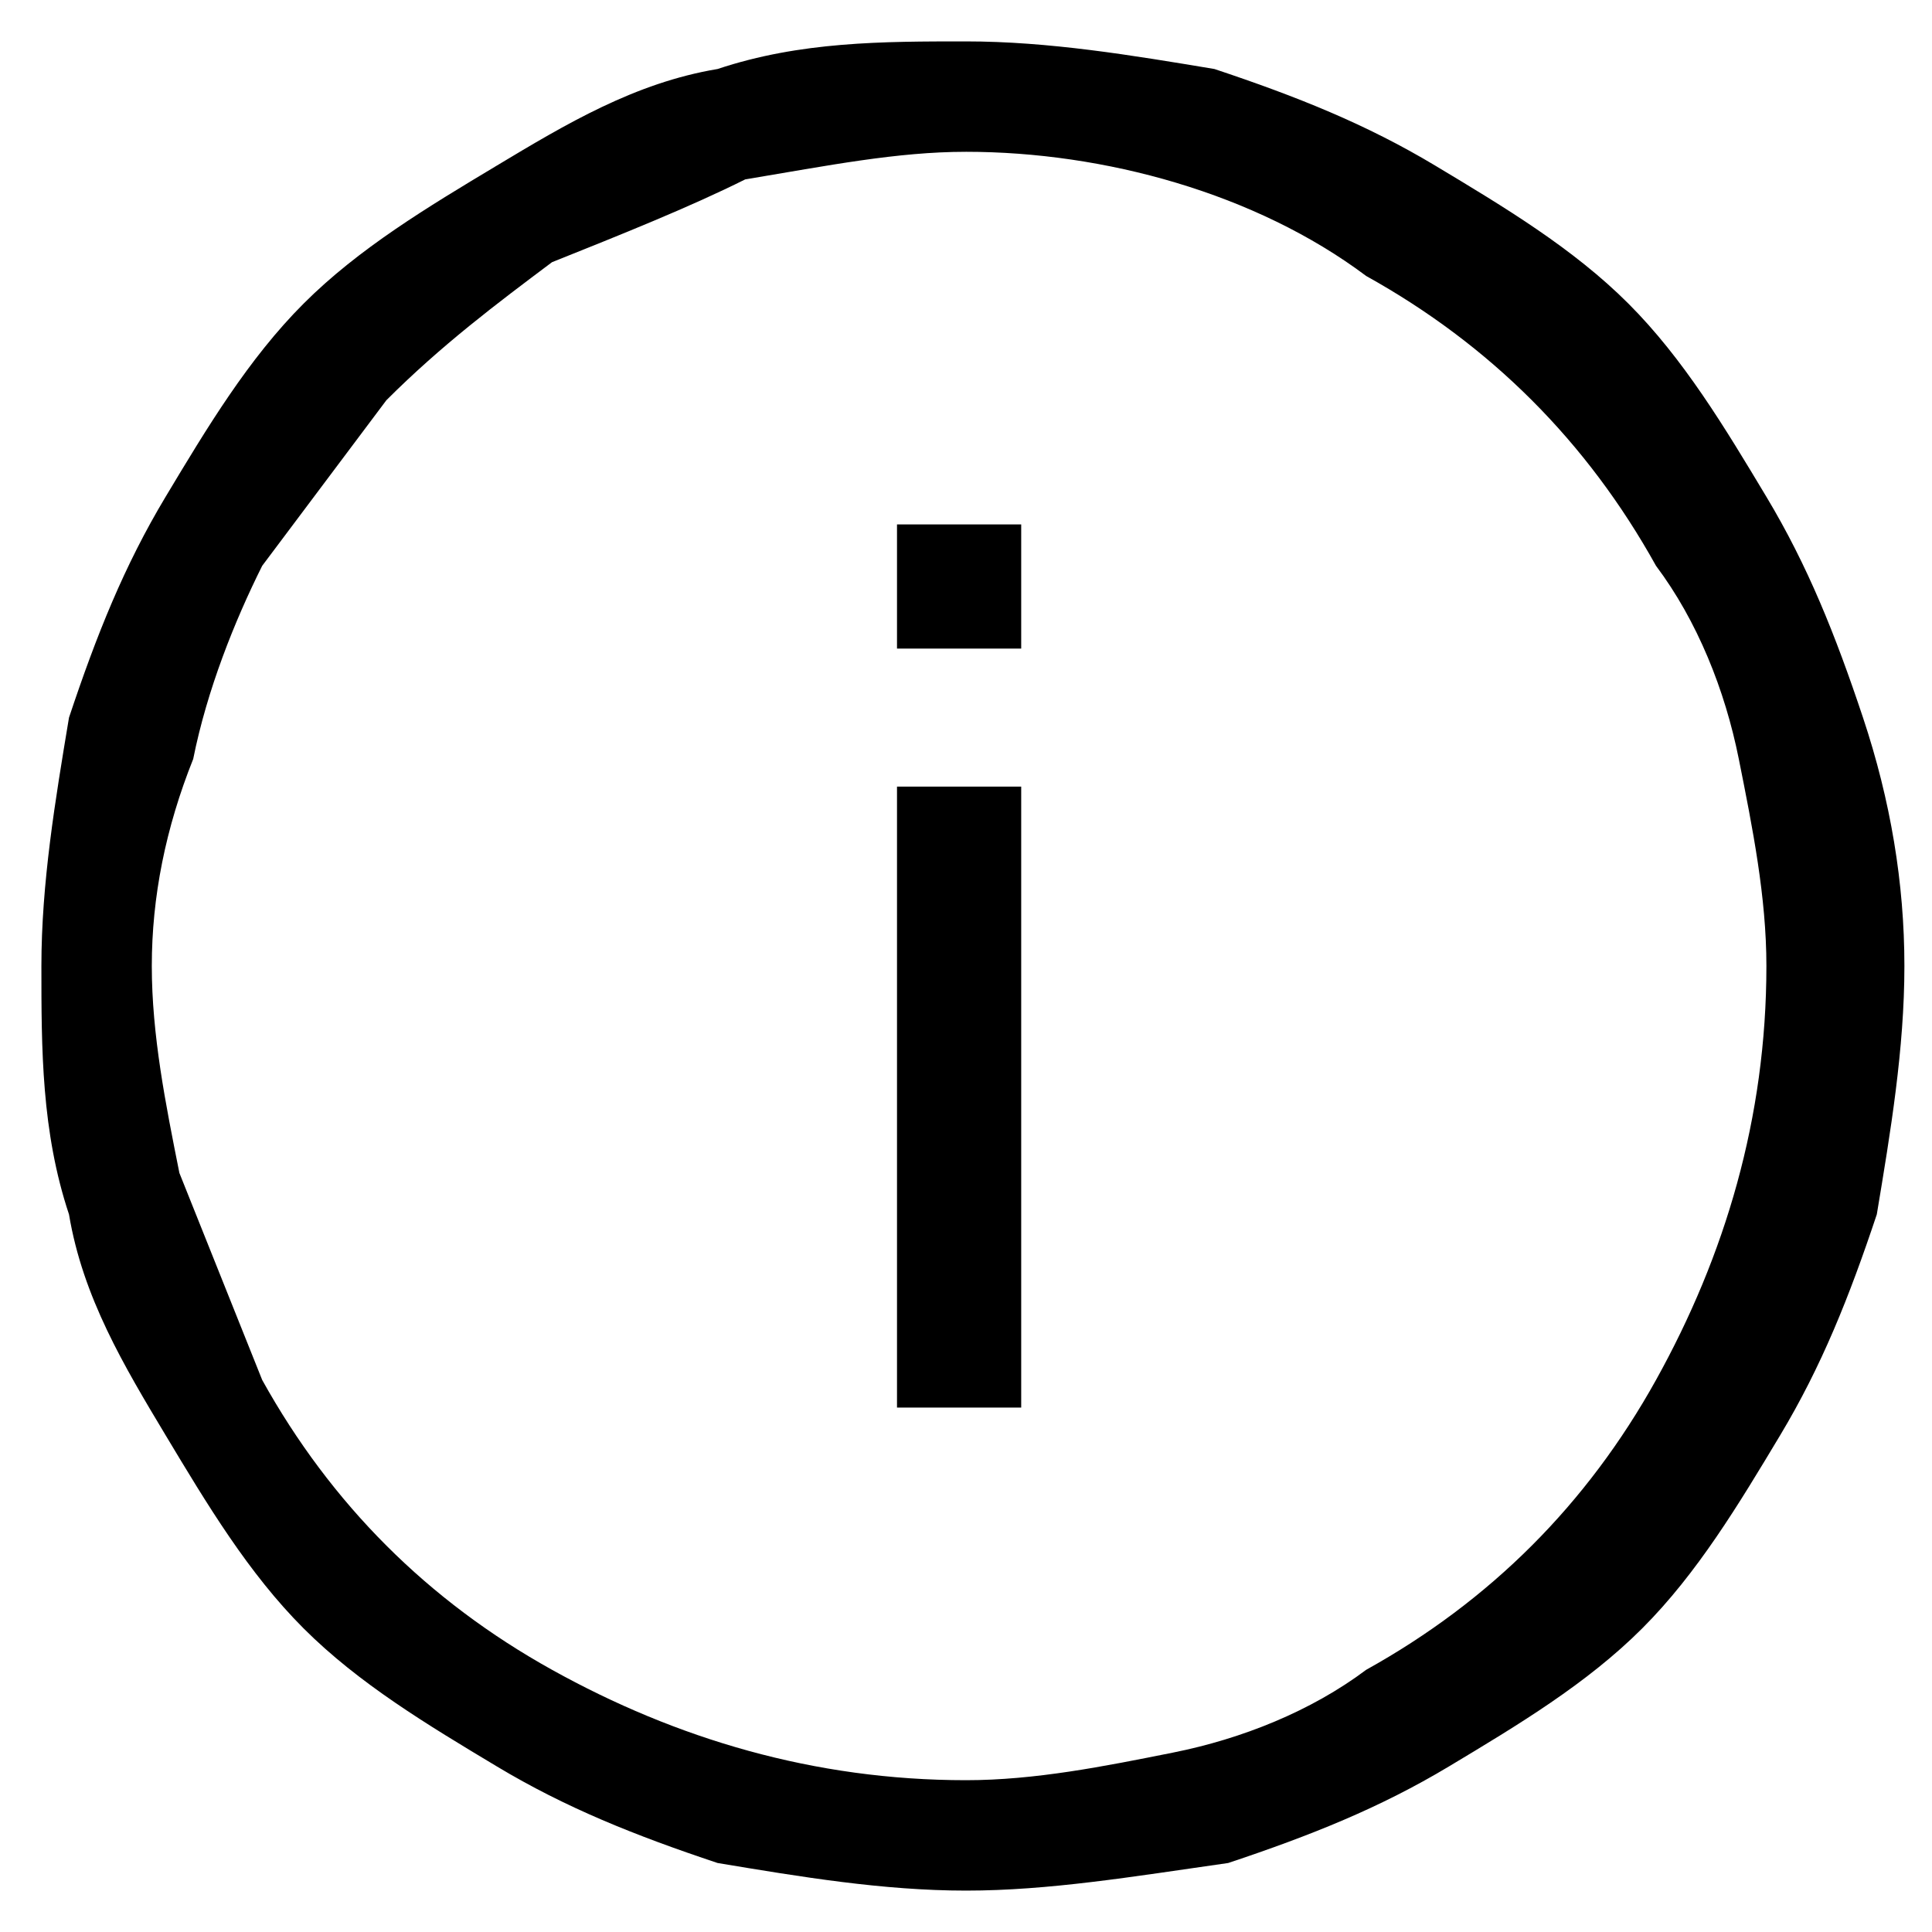
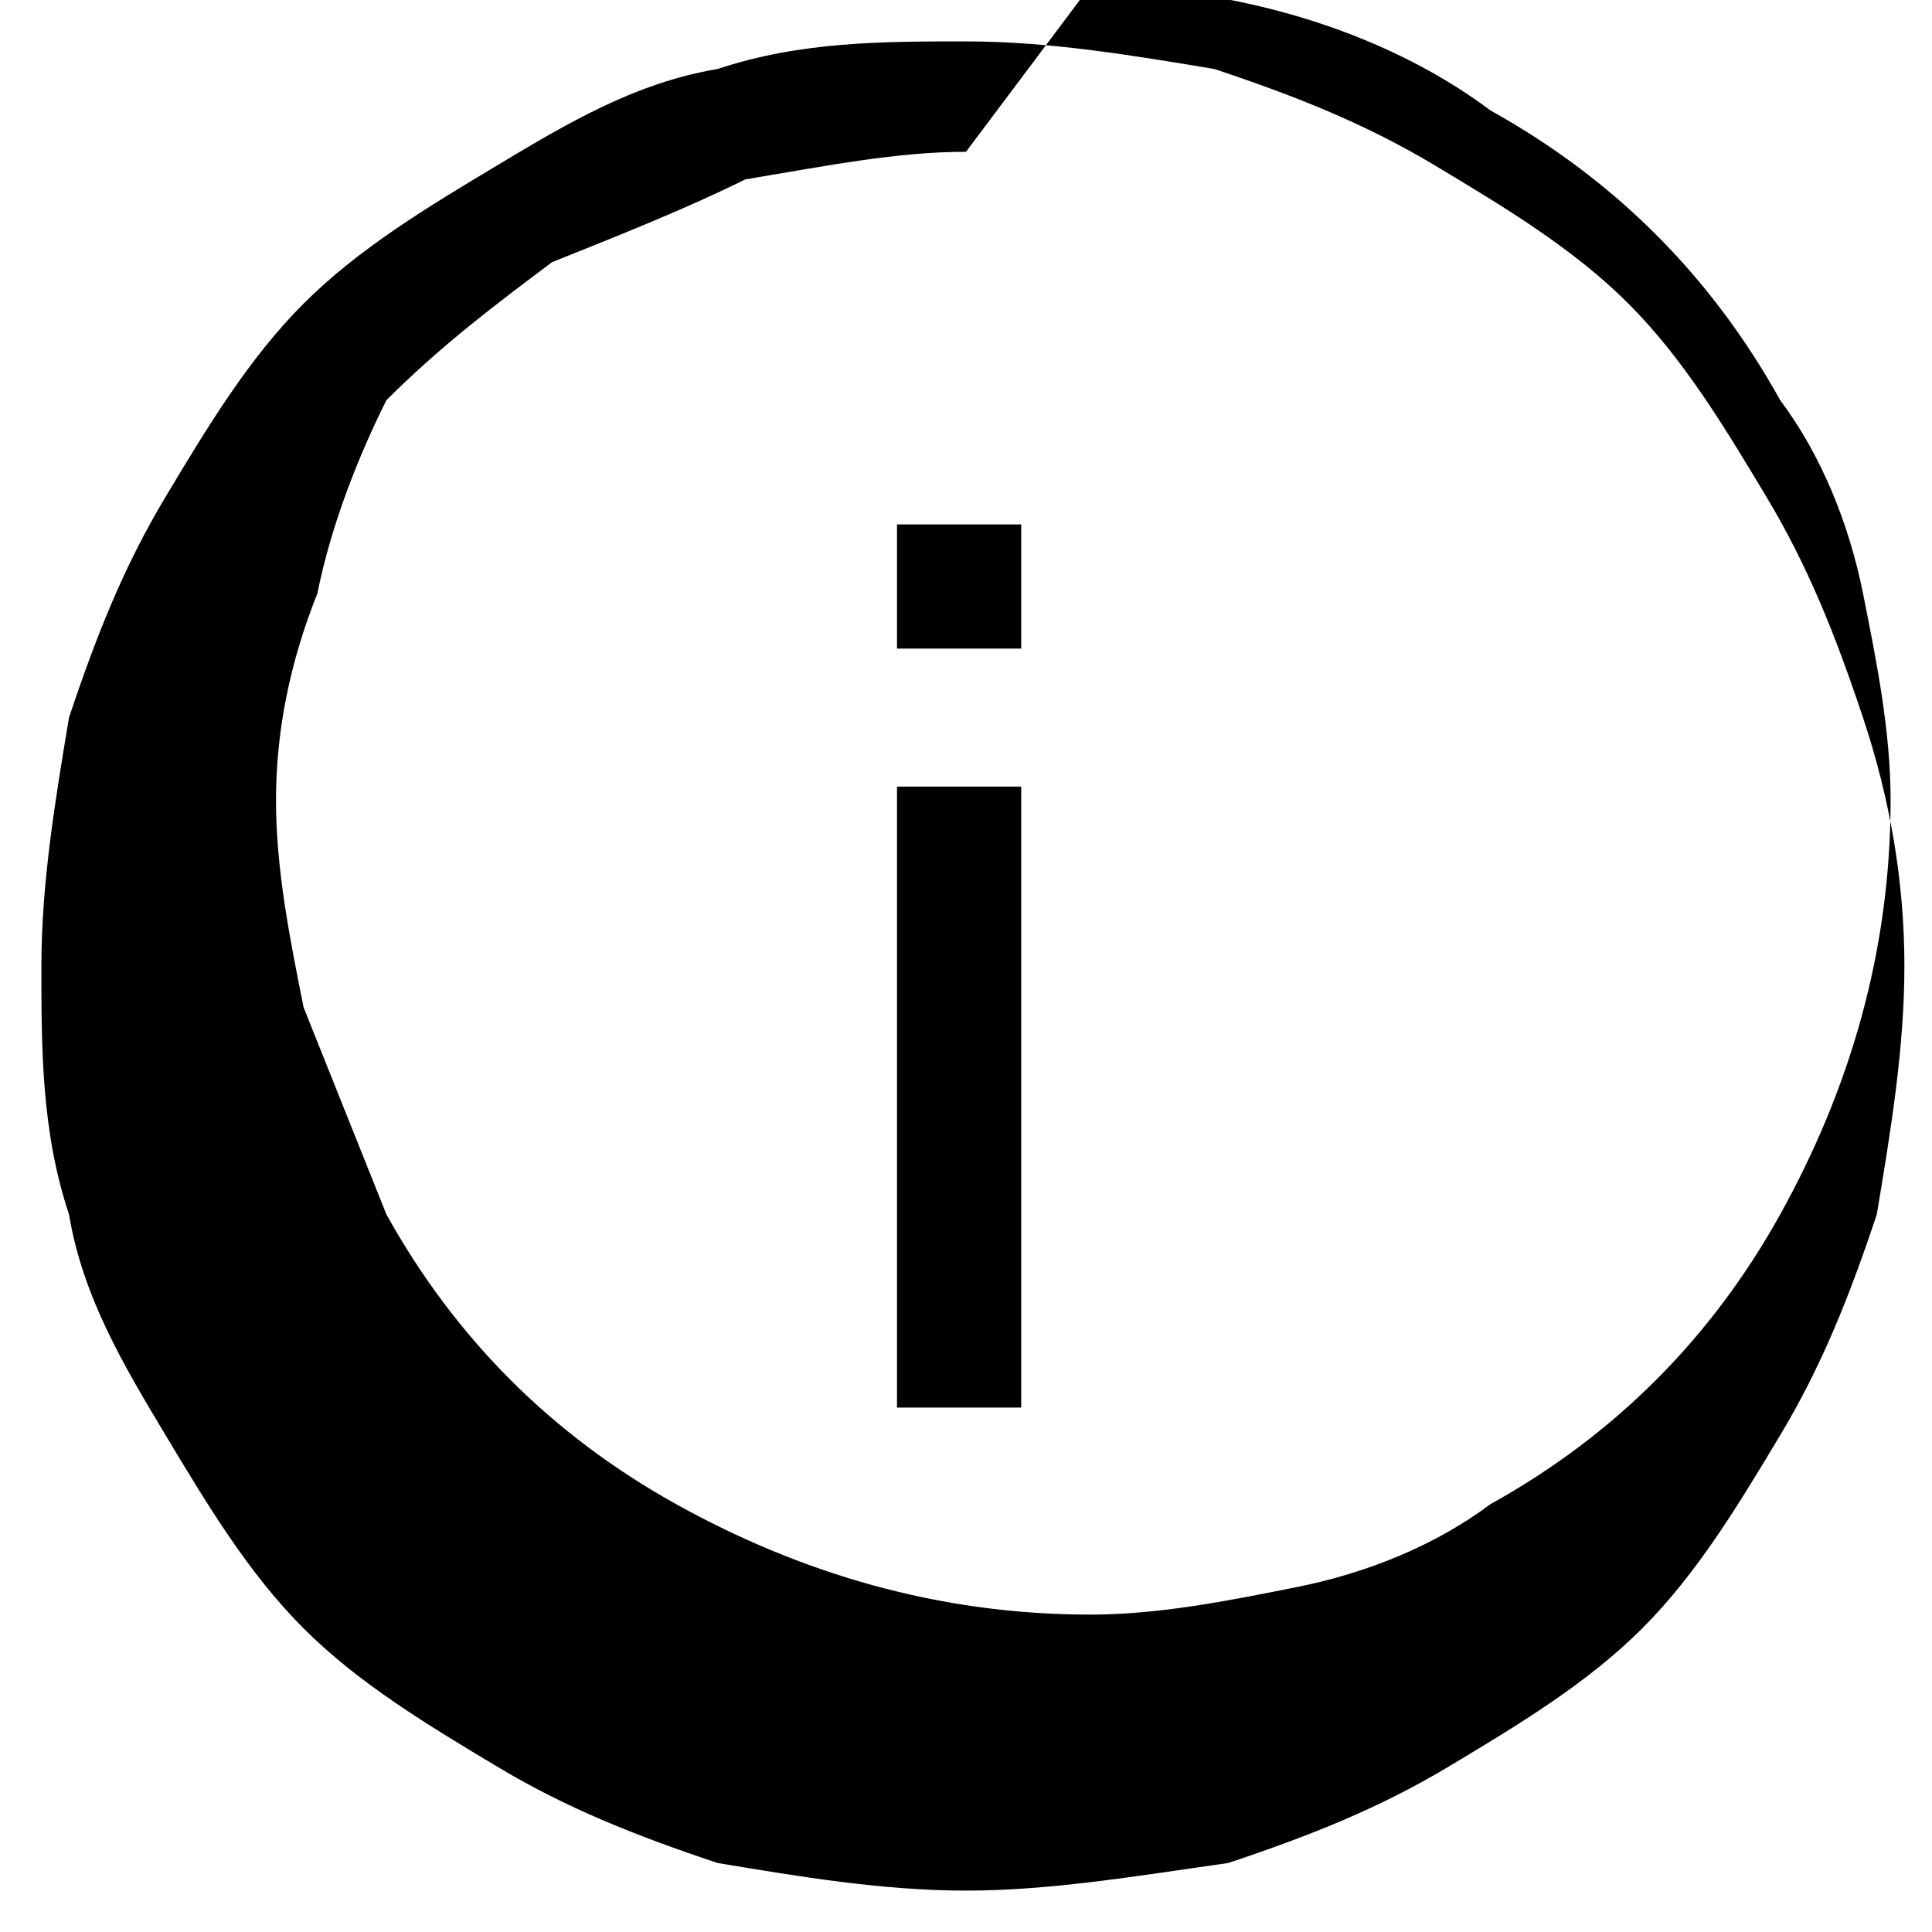
<svg xmlns="http://www.w3.org/2000/svg" viewBox="0 0 14 14">
-   <path d="M7 13.7c-.6 0-1.2-.1-1.8-.2-.6-.2-1.1-.4-1.6-.7-.5-.3-1-.6-1.4-1-.4-.4-.7-.9-1-1.4-.3-.5-.6-1-.7-1.6C.3 8.2.3 7.6.3 7c0-.6.1-1.2.2-1.8.2-.6.4-1.1.7-1.6.3-.5.6-1 1-1.4.4-.4.9-.7 1.4-1 .5-.3 1-.6 1.6-.7C5.8.3 6.4.3 7 .3c.6 0 1.2.1 1.8.2.6.2 1.1.4 1.6.7.5.3 1 .6 1.4 1 .4.4.7.9 1 1.4.3.5.5 1 .7 1.6.2.6.3 1.2.3 1.8 0 .6-.1 1.2-.2 1.8-.2.6-.4 1.1-.7 1.6-.3.5-.6 1-1 1.4-.4.4-.9.7-1.4 1-.5.3-1 .5-1.6.7-.7.1-1.3.2-1.9.2zM7 1.1c-.5 0-1 .1-1.6.2-.4.2-.9.4-1.4.6-.4.3-.8.6-1.2 1l-.9 1.2c-.2.4-.4.9-.5 1.4-.2.5-.3 1-.3 1.5s.1 1 .2 1.5l.6 1.5c.5.9 1.2 1.6 2.1 2.1.9.5 1.9.8 3 .8.5 0 1-.1 1.5-.2s1-.3 1.4-.6c.9-.5 1.6-1.2 2.1-2.1.5-.9.8-1.9.8-3 0-.5-.1-1-.2-1.5s-.3-1-.6-1.4c-.5-.9-1.2-1.6-2.1-2.1-.8-.6-1.9-.9-2.9-.9zm-.5 4.6h.9v4.5h-.9V5.7zm0-1.9h.9v.9h-.9v-.9z" />
+   <path d="M7 13.7c-.6 0-1.2-.1-1.8-.2-.6-.2-1.1-.4-1.6-.7-.5-.3-1-.6-1.4-1-.4-.4-.7-.9-1-1.4-.3-.5-.6-1-.7-1.6C.3 8.2.3 7.6.3 7c0-.6.1-1.2.2-1.8.2-.6.4-1.1.7-1.6.3-.5.6-1 1-1.4.4-.4.9-.7 1.4-1 .5-.3 1-.6 1.6-.7C5.8.3 6.4.3 7 .3c.6 0 1.2.1 1.8.2.6.2 1.1.4 1.6.7.5.3 1 .6 1.4 1 .4.4.7.9 1 1.4.3.5.5 1 .7 1.6.2.6.3 1.2.3 1.8 0 .6-.1 1.2-.2 1.8-.2.6-.4 1.1-.7 1.6-.3.5-.6 1-1 1.4-.4.4-.9.7-1.4 1-.5.3-1 .5-1.6.7-.7.1-1.3.2-1.9.2zM7 1.1c-.5 0-1 .1-1.6.2-.4.2-.9.4-1.4.6-.4.3-.8.6-1.2 1c-.2.4-.4.9-.5 1.4-.2.5-.3 1-.3 1.5s.1 1 .2 1.5l.6 1.5c.5.9 1.2 1.6 2.1 2.1.9.5 1.9.8 3 .8.5 0 1-.1 1.5-.2s1-.3 1.4-.6c.9-.5 1.6-1.2 2.1-2.1.5-.9.8-1.9.8-3 0-.5-.1-1-.2-1.5s-.3-1-.6-1.4c-.5-.9-1.2-1.6-2.1-2.1-.8-.6-1.9-.9-2.9-.9zm-.5 4.6h.9v4.5h-.9V5.7zm0-1.9h.9v.9h-.9v-.9z" />
</svg>